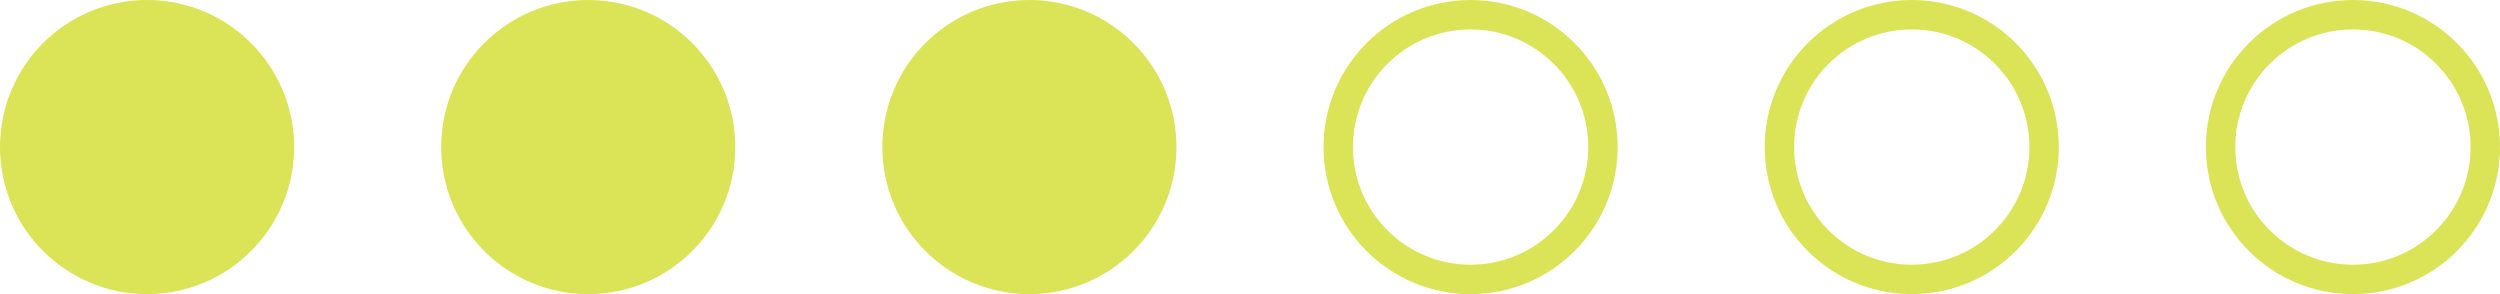
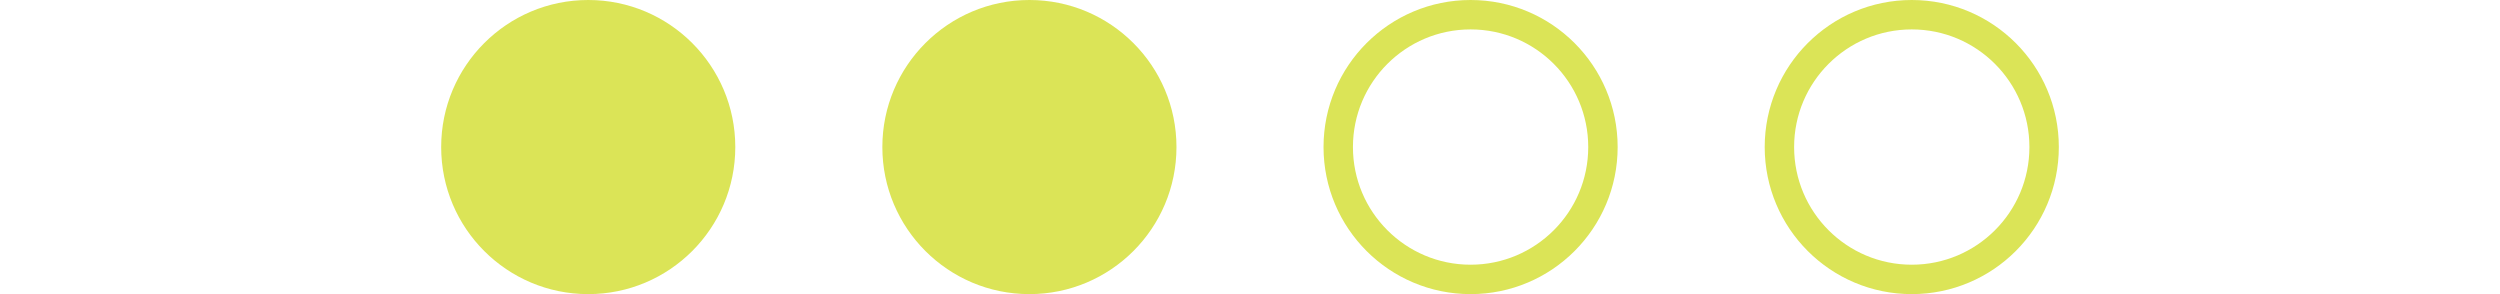
<svg xmlns="http://www.w3.org/2000/svg" width="85" height="10" viewBox="0 0 85 10" fill="none">
-   <circle cx="5" cy="5" r="5" fill="#DBE457" />
  <circle cx="20" cy="5" r="5" fill="#DBE457" />
  <circle cx="35" cy="5" r="5" fill="#DBE457" />
  <circle cx="50" cy="5" r="4.5" stroke="#DBE457" />
  <circle cx="65" cy="5" r="4.5" stroke="#DBE457" />
-   <circle cx="80" cy="5" r="4.5" stroke="#DBE457" />
</svg>